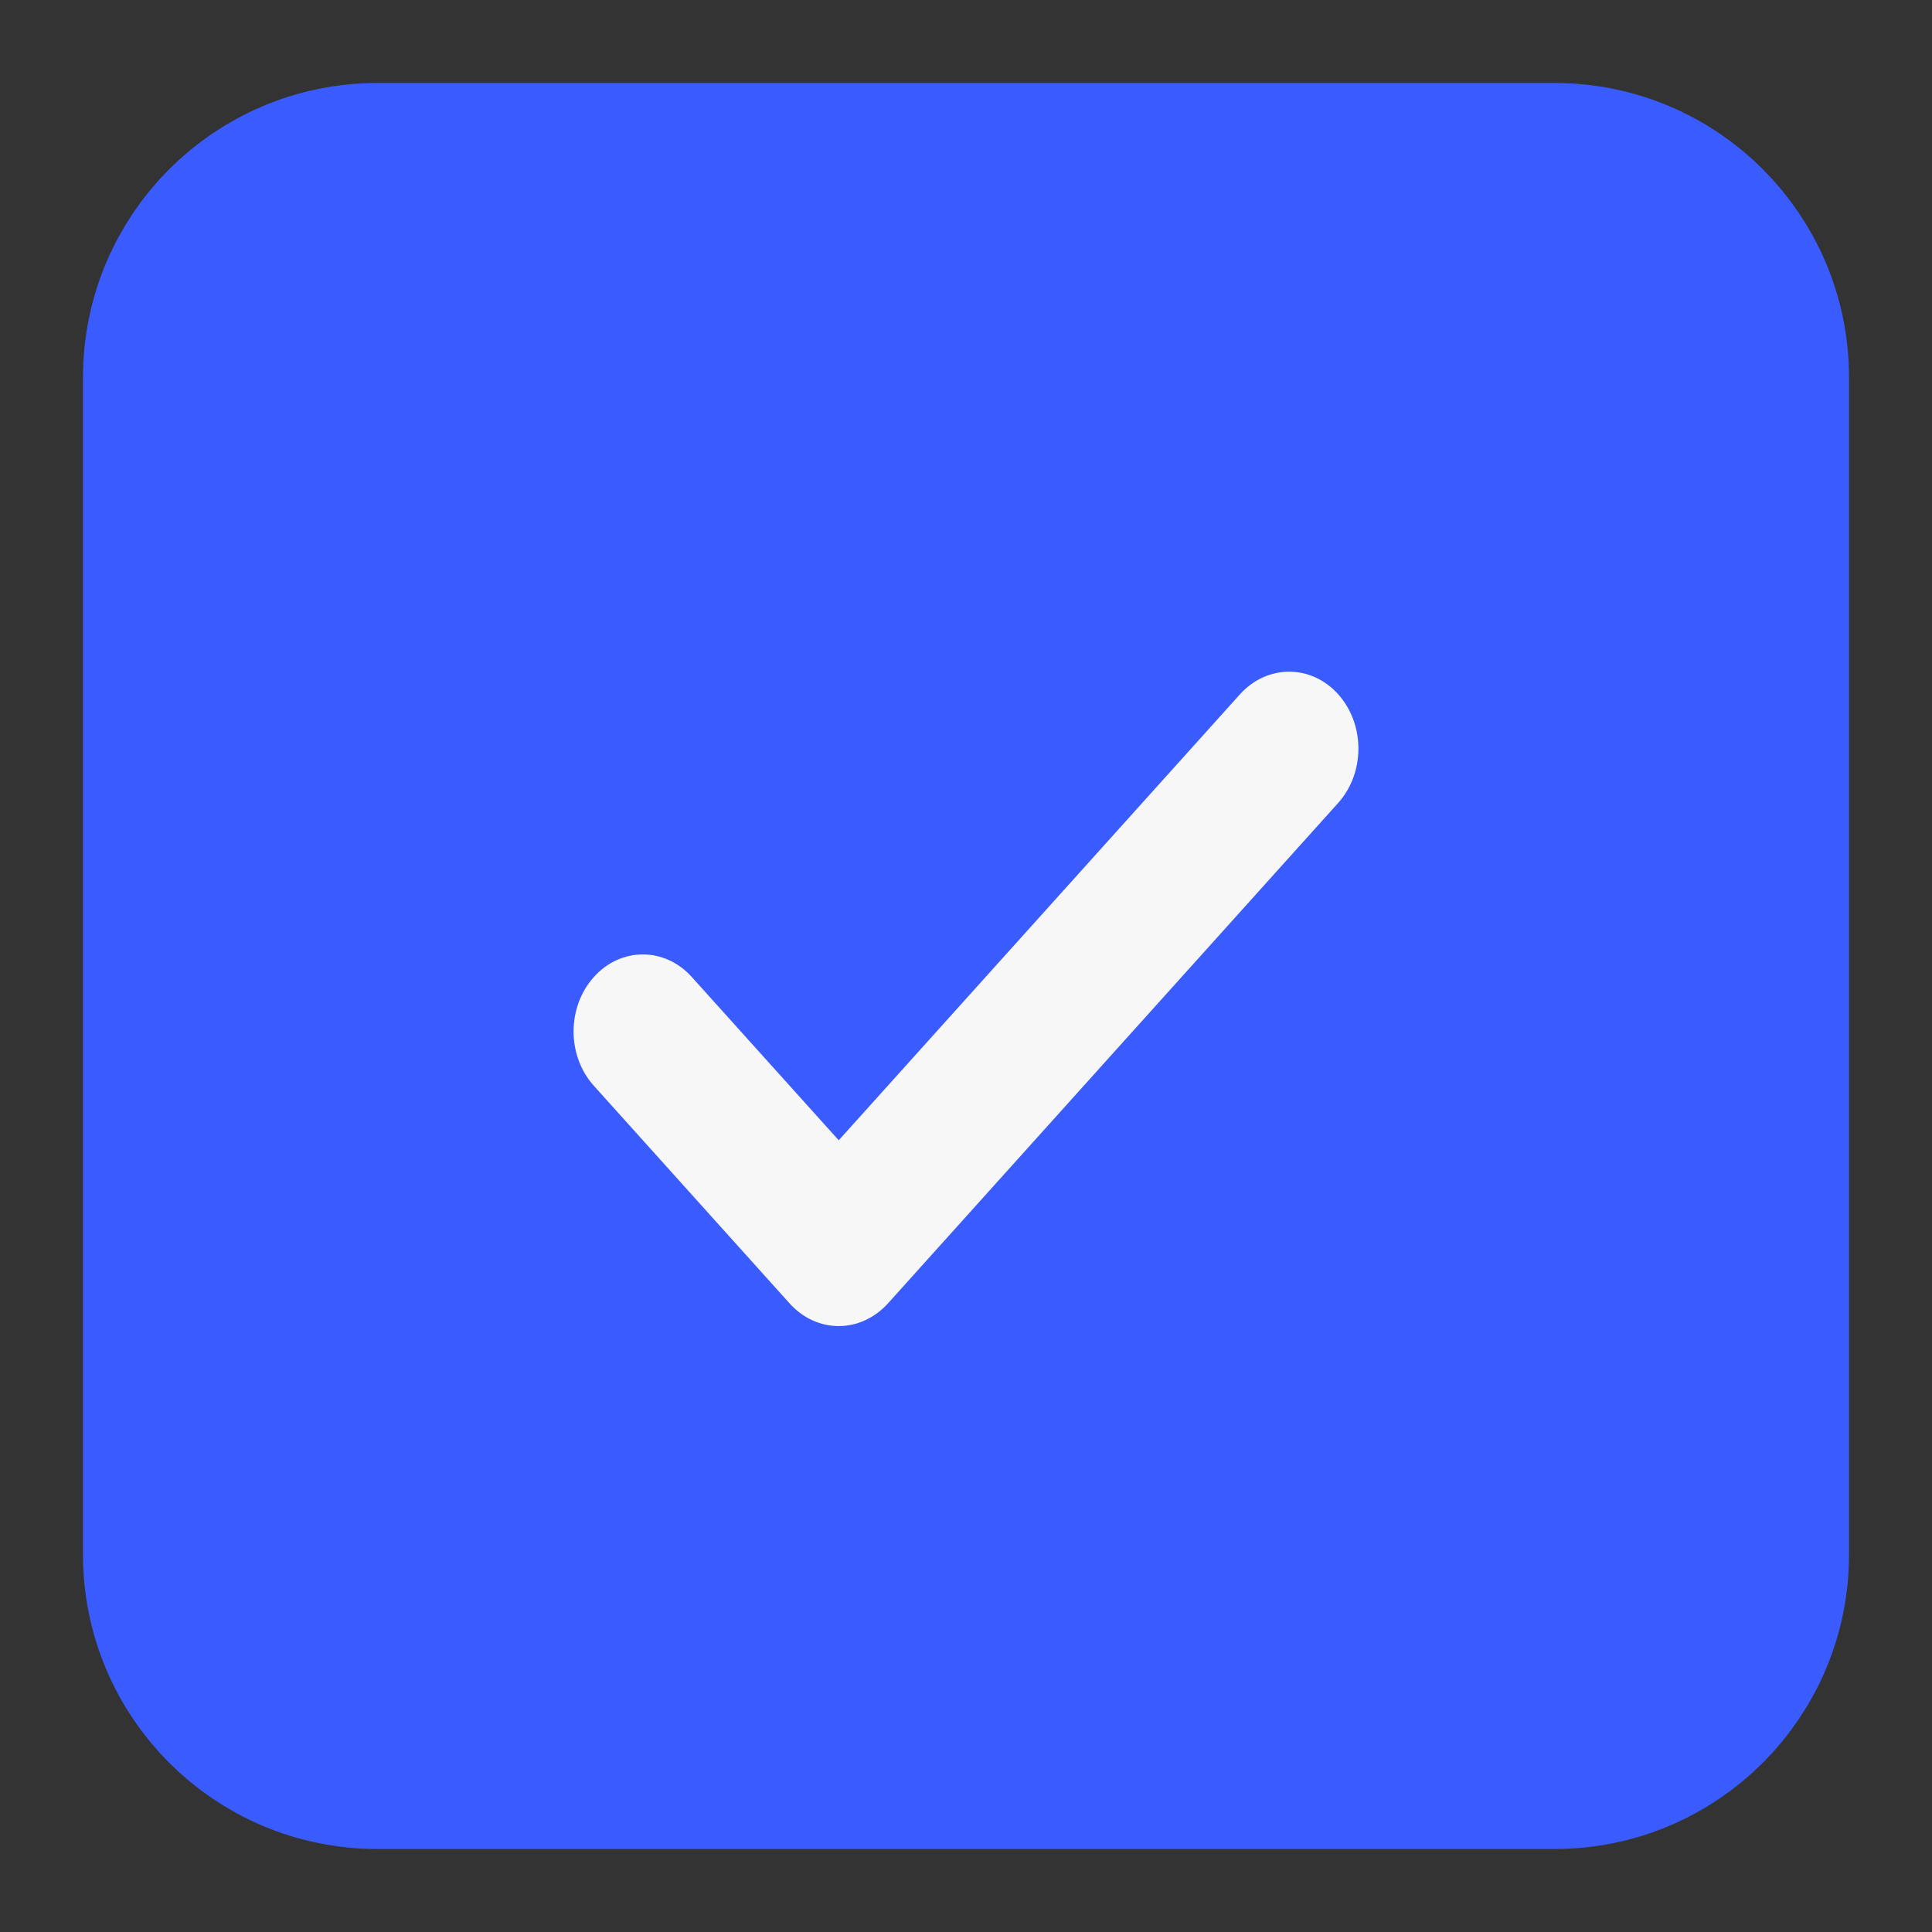
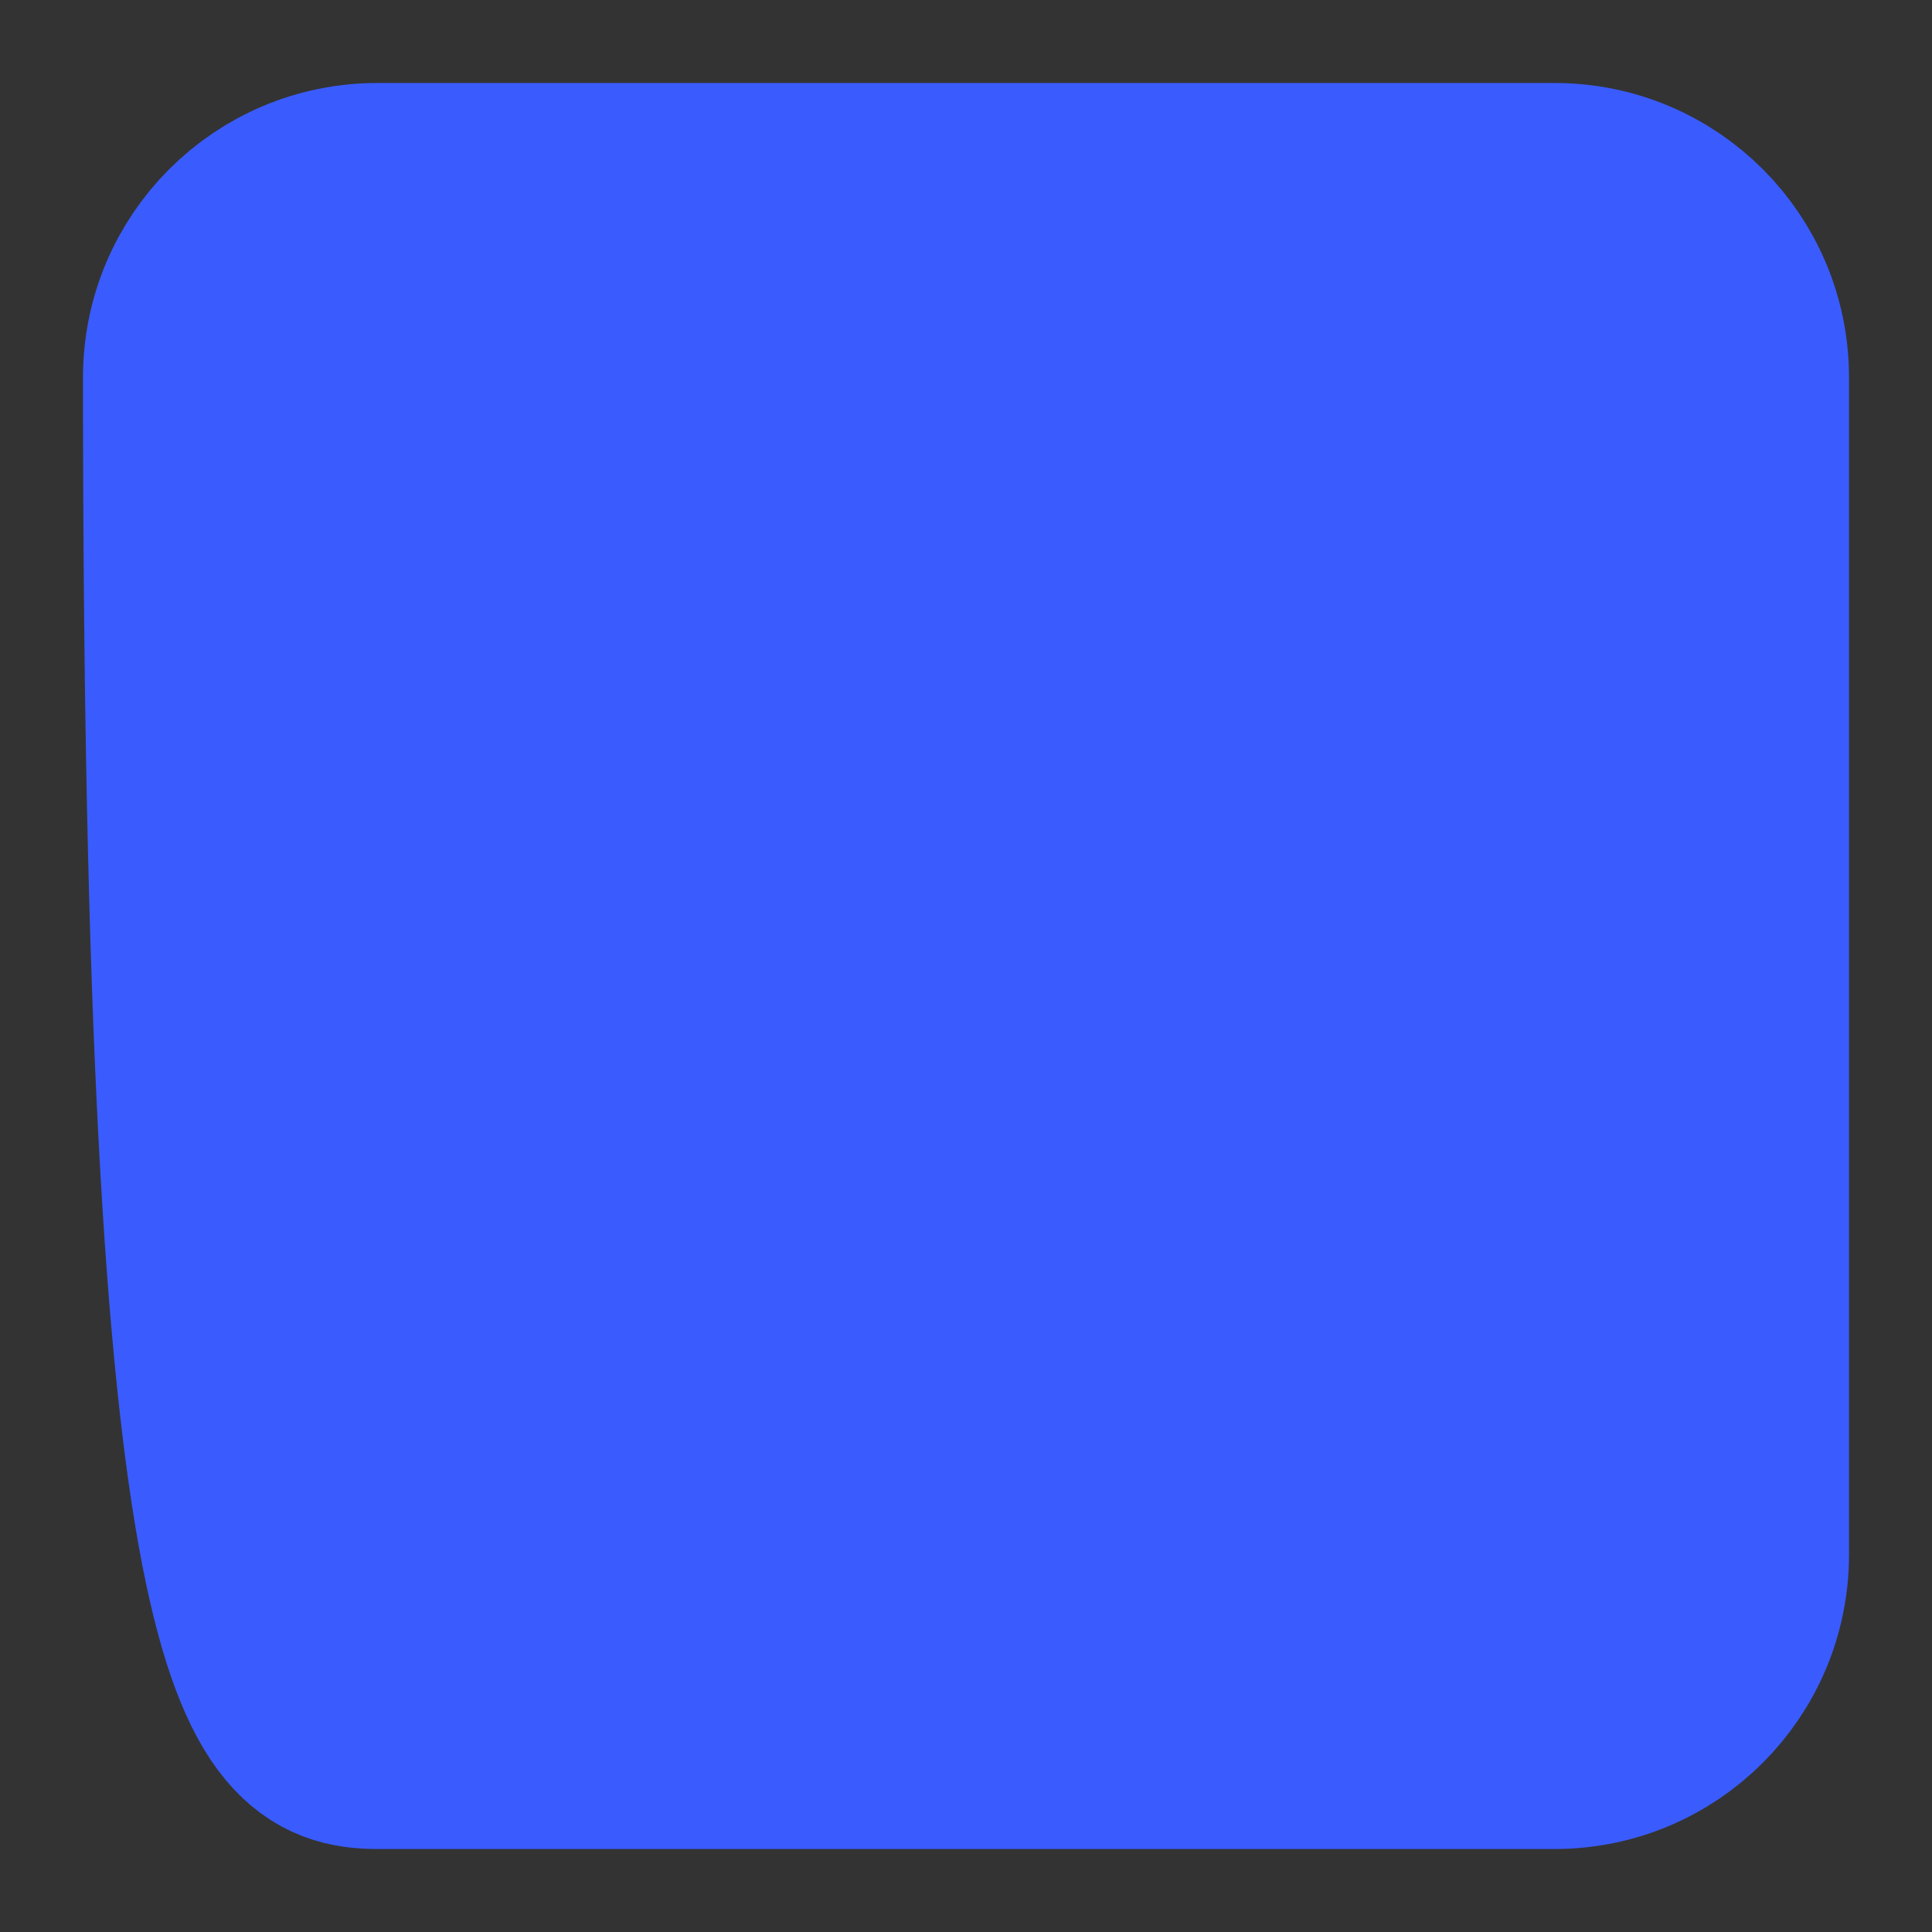
<svg xmlns="http://www.w3.org/2000/svg" width="24" height="24" viewBox="0 0 24 24" fill="none">
  <rect x="0" y="0" width="24" height="24" fill="#333333" stroke="none" />
  <g id="euds:checkbox-selected">
    <g id="checkbox-selected/md">
-       <path id="Rectangle" d="M19.312 2.25H4.688C3.341 2.25 2.25 3.341 2.25 4.688V19.312C2.25 20.659 3.341 21.75 4.688 21.75H19.312C20.659 21.75 21.75 20.659 21.75 19.312V4.688C21.75 3.341 20.659 2.25 19.312 2.25Z" fill="#3A5CFF" stroke="#3A5CFF" stroke-width="2.438" />
-       <path id="Path" fill-rule="evenodd" clip-rule="evenodd" d="M15.405 8.623L10.419 14.165L8.593 12.136C8.258 11.763 7.713 11.763 7.378 12.136C7.041 12.51 7.041 13.116 7.378 13.489L9.811 16.194C9.979 16.379 10.198 16.473 10.419 16.473C10.638 16.473 10.859 16.379 11.028 16.194L16.622 9.976C16.959 9.601 16.959 8.998 16.622 8.623C16.287 8.251 15.742 8.251 15.405 8.623Z" fill="#F7F7F8" />
+       <path id="Rectangle" d="M19.312 2.25H4.688C3.341 2.25 2.25 3.341 2.25 4.688C2.25 20.659 3.341 21.75 4.688 21.75H19.312C20.659 21.75 21.75 20.659 21.75 19.312V4.688C21.75 3.341 20.659 2.25 19.312 2.25Z" fill="#3A5CFF" stroke="#3A5CFF" stroke-width="2.438" />
    </g>
  </g>
</svg>